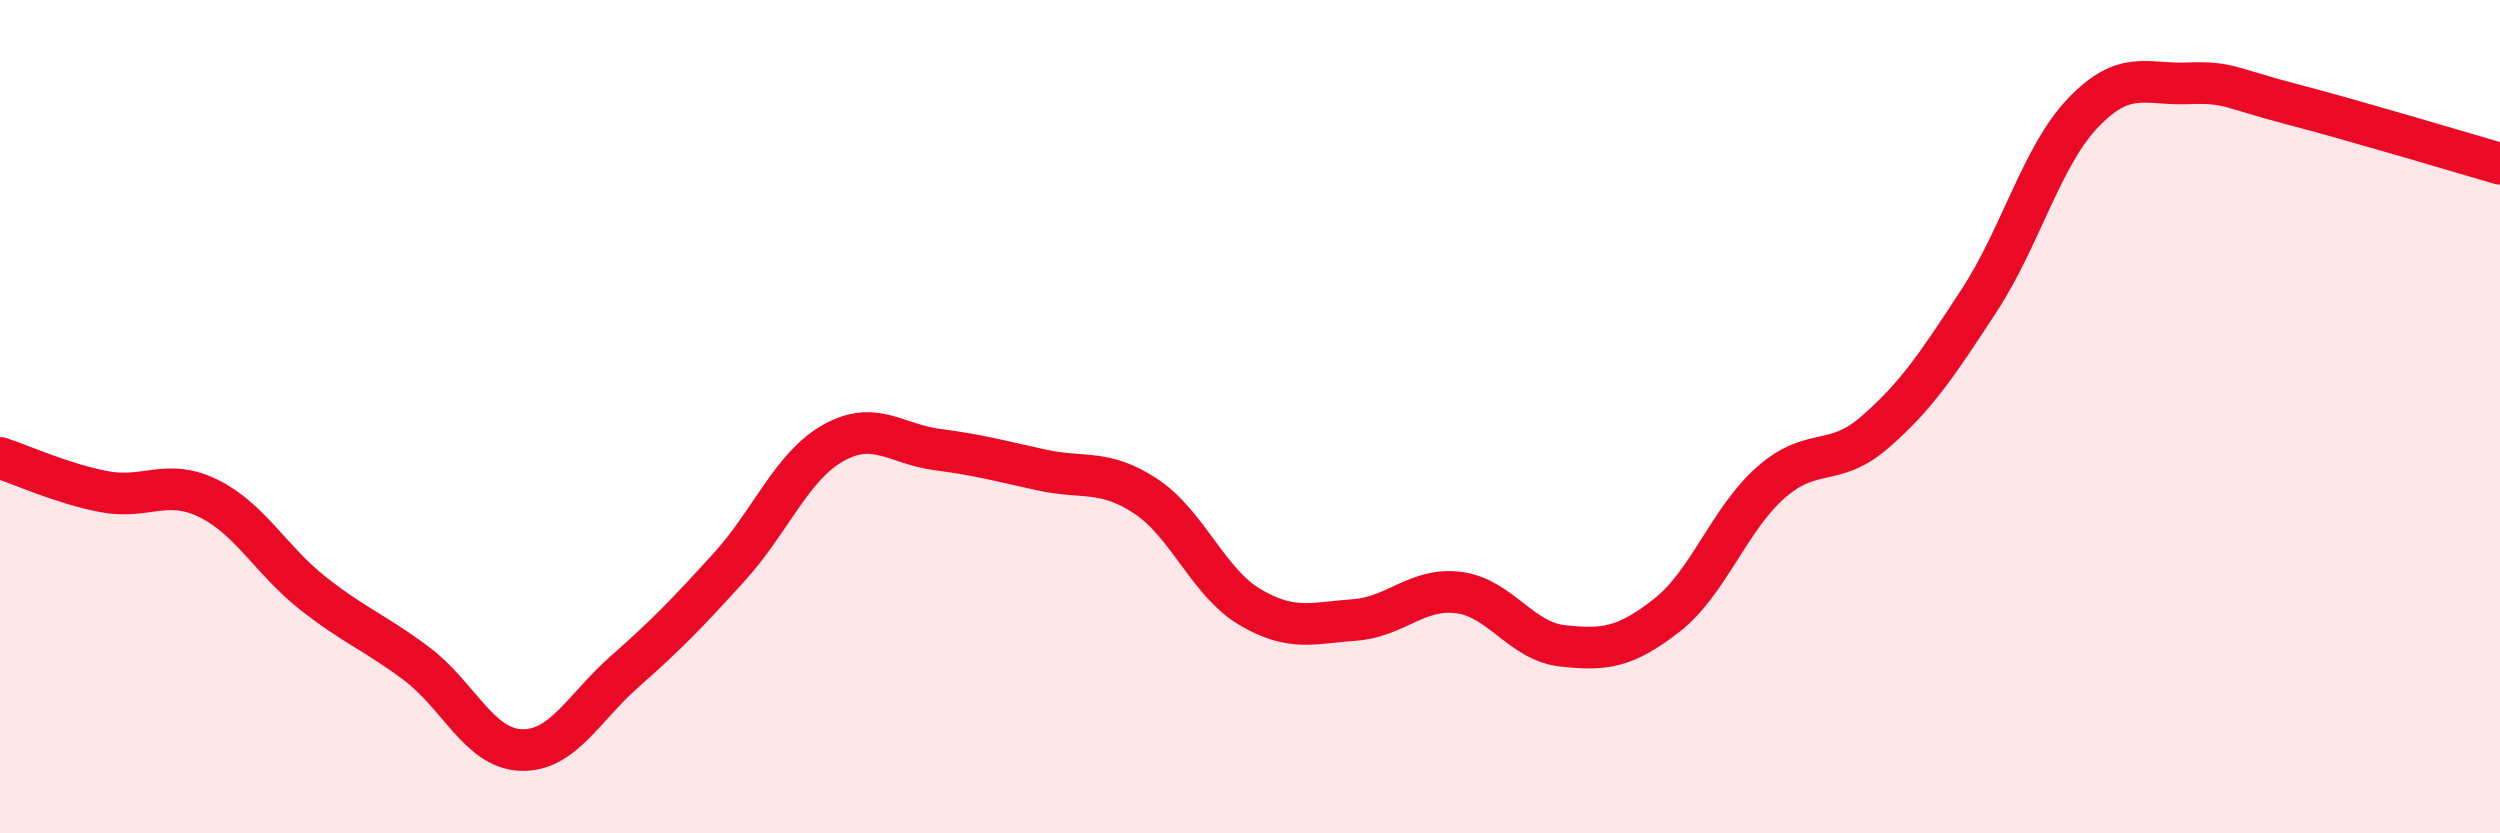
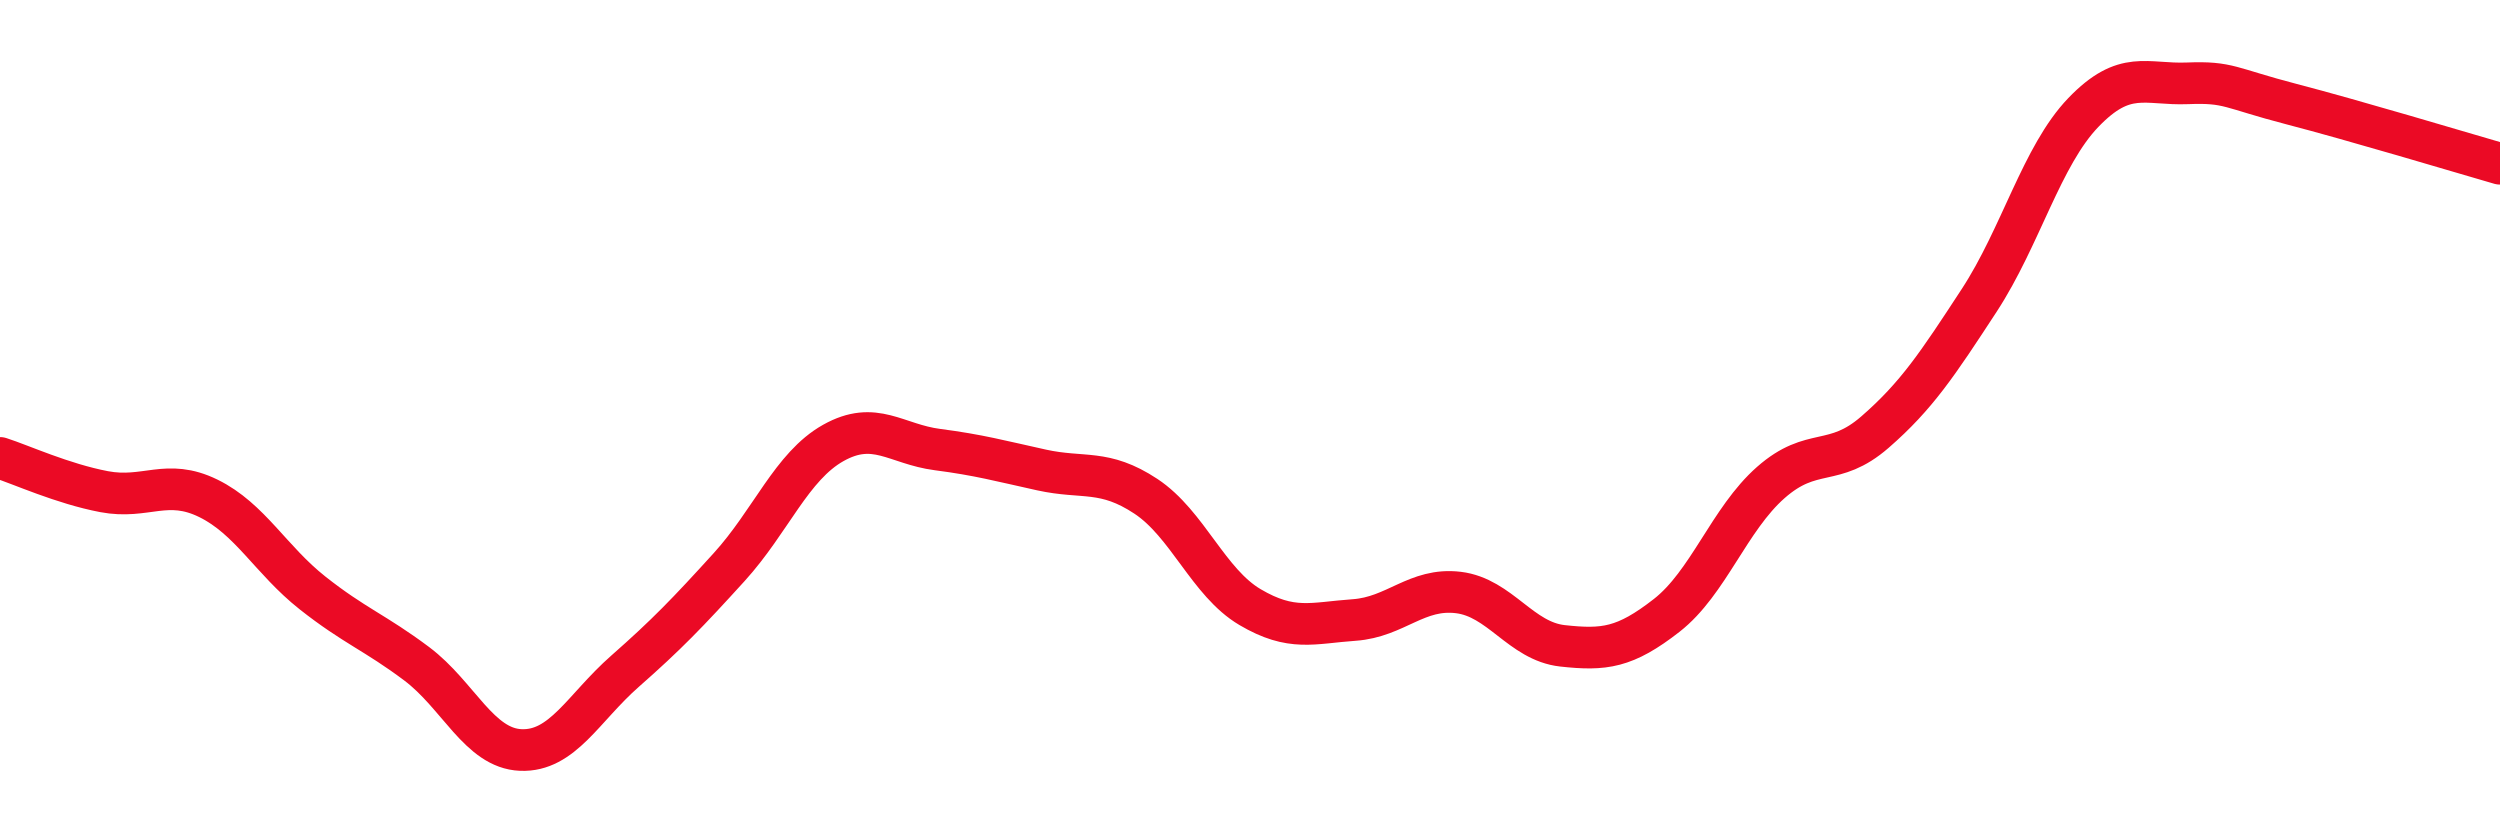
<svg xmlns="http://www.w3.org/2000/svg" width="60" height="20" viewBox="0 0 60 20">
-   <path d="M 0,10.99 C 0.5,11.15 1.5,11.61 2.5,11.8 C 3.5,11.99 4,11.47 5,11.96 C 6,12.45 6.5,13.44 7.5,14.23 C 8.5,15.02 9,15.18 10,15.93 C 11,16.68 11.5,17.96 12.5,18 C 13.5,18.04 14,16.99 15,16.11 C 16,15.23 16.5,14.71 17.5,13.61 C 18.5,12.51 19,11.19 20,10.63 C 21,10.07 21.5,10.66 22.5,10.79 C 23.5,10.92 24,11.06 25,11.28 C 26,11.5 26.5,11.25 27.5,11.91 C 28.5,12.57 29,13.98 30,14.57 C 31,15.16 31.5,14.95 32.5,14.88 C 33.5,14.81 34,14.1 35,14.22 C 36,14.34 36.5,15.39 37.5,15.5 C 38.5,15.61 39,15.55 40,14.77 C 41,13.99 41.5,12.46 42.5,11.58 C 43.5,10.7 44,11.24 45,10.37 C 46,9.5 46.5,8.74 47.5,7.21 C 48.5,5.68 49,3.74 50,2.7 C 51,1.66 51.5,2.04 52.5,2 C 53.5,1.96 53.5,2.11 55,2.5 C 56.5,2.89 59,3.64 60,3.93L60 20L0 20Z" fill="#EB0A25" opacity="0.1" stroke-linecap="round" stroke-linejoin="round" />
  <path d="M 0,10.99 C 0.5,11.15 1.5,11.61 2.5,11.8 C 3.5,11.99 4,11.47 5,11.96 C 6,12.45 6.5,13.44 7.5,14.23 C 8.5,15.02 9,15.18 10,15.93 C 11,16.68 11.5,17.96 12.5,18 C 13.5,18.04 14,16.99 15,16.11 C 16,15.23 16.5,14.71 17.5,13.61 C 18.5,12.51 19,11.19 20,10.63 C 21,10.07 21.5,10.66 22.5,10.79 C 23.5,10.92 24,11.06 25,11.28 C 26,11.5 26.5,11.25 27.5,11.91 C 28.5,12.57 29,13.98 30,14.57 C 31,15.16 31.5,14.95 32.5,14.88 C 33.5,14.81 34,14.1 35,14.22 C 36,14.34 36.5,15.39 37.5,15.5 C 38.5,15.61 39,15.55 40,14.77 C 41,13.99 41.5,12.46 42.5,11.58 C 43.5,10.7 44,11.24 45,10.37 C 46,9.5 46.5,8.74 47.5,7.21 C 48.5,5.68 49,3.74 50,2.7 C 51,1.66 51.5,2.04 52.5,2 C 53.5,1.96 53.5,2.11 55,2.5 C 56.5,2.89 59,3.64 60,3.93" stroke="#EB0A25" stroke-width="1" fill="none" stroke-linecap="round" stroke-linejoin="round" />
</svg>